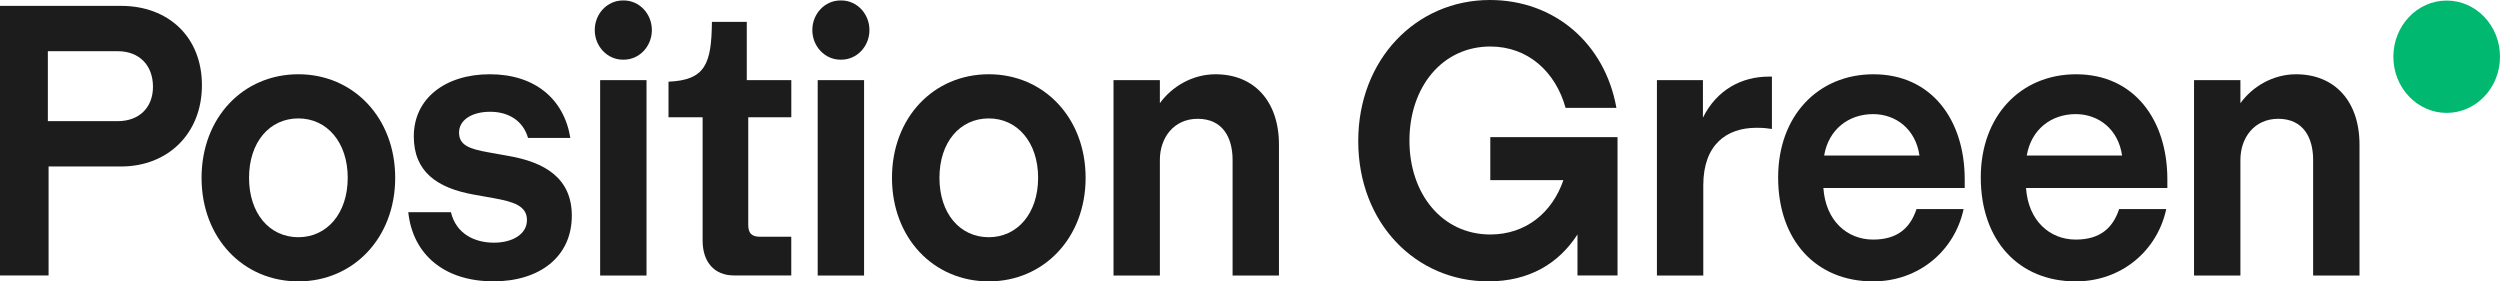
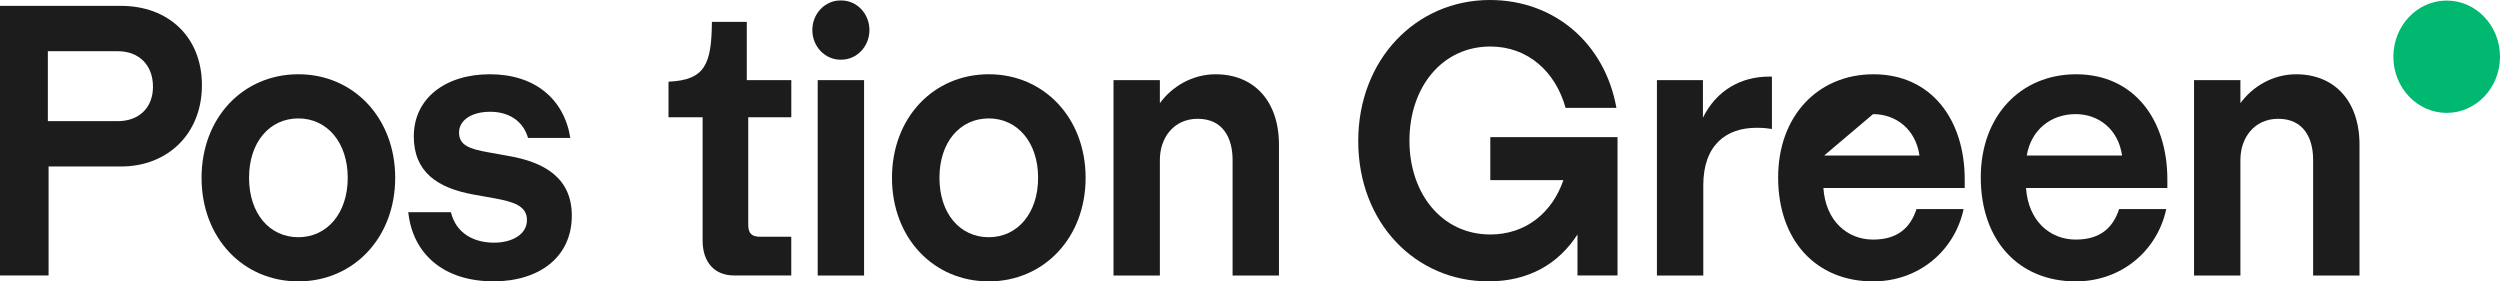
<svg xmlns="http://www.w3.org/2000/svg" width="231" height="26" viewBox="0 0 231 26" fill="none">
  <g id="Logo">
    <path id="Vector" d="M0 25.458V0.542H11.186C15.539 0.542 18.658 3.395 18.658 7.871C18.658 12.35 15.505 15.383 11.186 15.383H4.489V25.456H0V25.458ZM4.422 11.195H10.879C12.866 11.195 14.135 9.931 14.135 8.018C14.135 6.032 12.866 4.731 10.879 4.731H4.422V11.195Z" fill="#1C1C1C" />
    <path id="Vector_2" d="M18.624 16.43C18.624 10.871 22.462 6.861 27.569 6.861C32.642 6.861 36.516 10.869 36.516 16.43C36.516 21.99 32.642 26 27.569 26C22.464 26 18.624 21.99 18.624 16.43ZM32.13 16.43C32.13 13.144 30.21 10.942 27.571 10.942C24.898 10.942 23.012 13.144 23.012 16.43C23.012 19.716 24.896 21.919 27.571 21.919C30.21 21.919 32.13 19.716 32.13 16.43Z" fill="#1C1C1C" />
    <path id="Vector_3" d="M37.725 19.608H41.666C42.146 21.593 43.826 22.423 45.641 22.423C47.321 22.423 48.691 21.664 48.691 20.329C48.691 18.993 47.388 18.633 45.605 18.307L43.788 17.983C40.361 17.37 38.235 15.853 38.235 12.603C38.235 9.063 41.183 6.861 45.262 6.861C49.409 6.861 52.118 9.137 52.699 12.747H48.792C48.311 11.086 46.908 10.327 45.295 10.327C43.548 10.327 42.416 11.122 42.416 12.241C42.416 13.395 43.308 13.757 45.158 14.081L46.975 14.406C50.299 14.983 52.836 16.428 52.836 19.93C52.836 23.758 49.82 25.996 45.605 25.996C41.048 26 38.136 23.507 37.725 19.608Z" fill="#1C1C1C" />
-     <path id="Vector_4" d="M54.955 2.778C54.955 1.265 56.119 0.042 57.552 0.042H57.636C59.071 0.042 60.233 1.268 60.233 2.778C60.233 4.29 59.069 5.514 57.636 5.514H57.552C56.119 5.514 54.955 4.288 54.955 2.778ZM55.453 25.458V7.405H59.738V25.458H55.453Z" fill="#1C1C1C" />
    <path id="Vector_5" d="M67.802 25.45C66.019 25.45 64.922 24.222 64.922 22.237V10.833H61.77V7.547C65.163 7.403 65.745 5.922 65.78 2.023H69.003V7.403H73.117V10.833H69.138V20.756C69.138 21.515 69.412 21.875 70.234 21.875H73.113V25.45H67.802Z" fill="#1C1C1C" />
    <path id="Vector_6" d="M75.059 2.778C75.059 1.265 76.222 0.042 77.656 0.042H77.739C79.175 0.042 80.336 1.268 80.336 2.778C80.336 4.29 79.173 5.514 77.739 5.514H77.656C76.22 5.514 75.059 4.288 75.059 2.778ZM75.555 25.458V7.405H79.84V25.458H75.555Z" fill="#1C1C1C" />
    <path id="Vector_7" d="M82.419 16.43C82.419 10.871 86.257 6.861 91.366 6.861C96.439 6.861 100.311 10.869 100.311 16.43C100.311 21.99 96.437 26 91.366 26C86.257 26 82.419 21.99 82.419 16.43ZM95.922 16.43C95.922 13.144 94.002 10.942 91.364 10.942C88.689 10.942 86.805 13.144 86.805 16.43C86.805 19.716 88.689 21.919 91.364 21.919C94.004 21.919 95.922 19.716 95.922 16.43Z" fill="#1C1C1C" />
    <path id="Vector_8" d="M118.176 13.362V25.458H113.891V14.77C113.891 12.747 113 10.977 110.669 10.977C108.441 10.977 107.172 12.747 107.172 14.77V25.458H102.888V7.405H107.172V9.534C108.268 8.018 110.155 6.863 112.313 6.863C115.879 6.861 118.176 9.352 118.176 13.362Z" fill="#1C1C1C" />
    <path id="Vector_9" d="M125.501 13.036C125.501 5.489 130.848 0 137.668 0C143.633 0 148.293 4.008 149.357 9.967H144.661C143.736 6.645 141.199 4.298 137.704 4.298C133.282 4.298 130.232 8.018 130.232 13C130.232 17.911 133.248 21.666 137.704 21.666C140.994 21.666 143.428 19.643 144.457 16.646H137.704V12.674H149.46V25.456H145.759V21.664C144.012 24.373 141.27 25.998 137.533 25.998C130.814 26 125.501 20.618 125.501 13.036Z" fill="#1C1C1C" />
    <path id="Vector_10" d="M163.726 7.078V11.916C163.246 11.843 162.938 11.808 162.287 11.808C159.545 11.808 157.384 13.36 157.384 17.116V25.458H153.1V7.405H157.351V10.871C158.619 8.306 160.915 7.078 163.452 7.078H163.726Z" fill="#1C1C1C" />
-     <path id="Vector_11" d="M168.481 17.37C168.688 20.403 170.675 22.137 173.074 22.137C175.302 22.137 176.501 21.089 177.085 19.319H181.437C180.615 23.147 177.325 26 173.074 26C167.796 26 164.3 22.208 164.3 16.395C164.3 10.689 168.001 6.863 173.108 6.863C178.455 6.863 181.54 11.05 181.54 16.577V17.372H168.481V17.37ZM168.551 14.372H177.359C177.015 11.952 175.198 10.544 173.074 10.544C170.812 10.544 168.962 11.952 168.551 14.372Z" fill="#1C1C1C" />
+     <path id="Vector_11" d="M168.481 17.37C168.688 20.403 170.675 22.137 173.074 22.137C175.302 22.137 176.501 21.089 177.085 19.319H181.437C180.615 23.147 177.325 26 173.074 26C167.796 26 164.3 22.208 164.3 16.395C164.3 10.689 168.001 6.863 173.108 6.863C178.455 6.863 181.54 11.05 181.54 16.577V17.372H168.481V17.37ZM168.551 14.372H177.359C177.015 11.952 175.198 10.544 173.074 10.544Z" fill="#1C1C1C" />
    <path id="Vector_12" d="M187.205 17.37C187.411 20.403 189.399 22.137 191.797 22.137C194.025 22.137 195.224 21.089 195.808 19.319H200.161C199.339 23.147 196.048 26 191.797 26C186.52 26 183.023 22.208 183.023 16.395C183.023 10.689 186.724 6.863 191.831 6.863C197.178 6.863 200.264 11.05 200.264 16.577V17.372H187.205V17.37ZM187.272 14.372H196.08C195.737 11.952 193.92 10.544 191.795 10.544C189.536 10.544 187.683 11.952 187.272 14.372Z" fill="#1C1C1C" />
    <path id="Vector_13" d="M218.018 13.362V25.458H213.733V14.77C213.733 12.747 212.842 10.977 210.511 10.977C208.283 10.977 207.014 12.747 207.014 14.77V25.458H202.729V7.405H207.014V9.534C208.11 8.018 209.997 6.863 212.155 6.863C215.721 6.861 218.018 9.352 218.018 13.362Z" fill="#1C1C1C" />
    <path id="Vector_14" d="M226.074 10.431C228.794 10.431 231 8.108 231 5.242C231 2.376 228.794 0.052 226.074 0.052C223.353 0.052 221.147 2.376 221.147 5.242C221.147 8.108 223.353 10.431 226.074 10.431Z" fill="#00B870" />
  </g>
</svg>